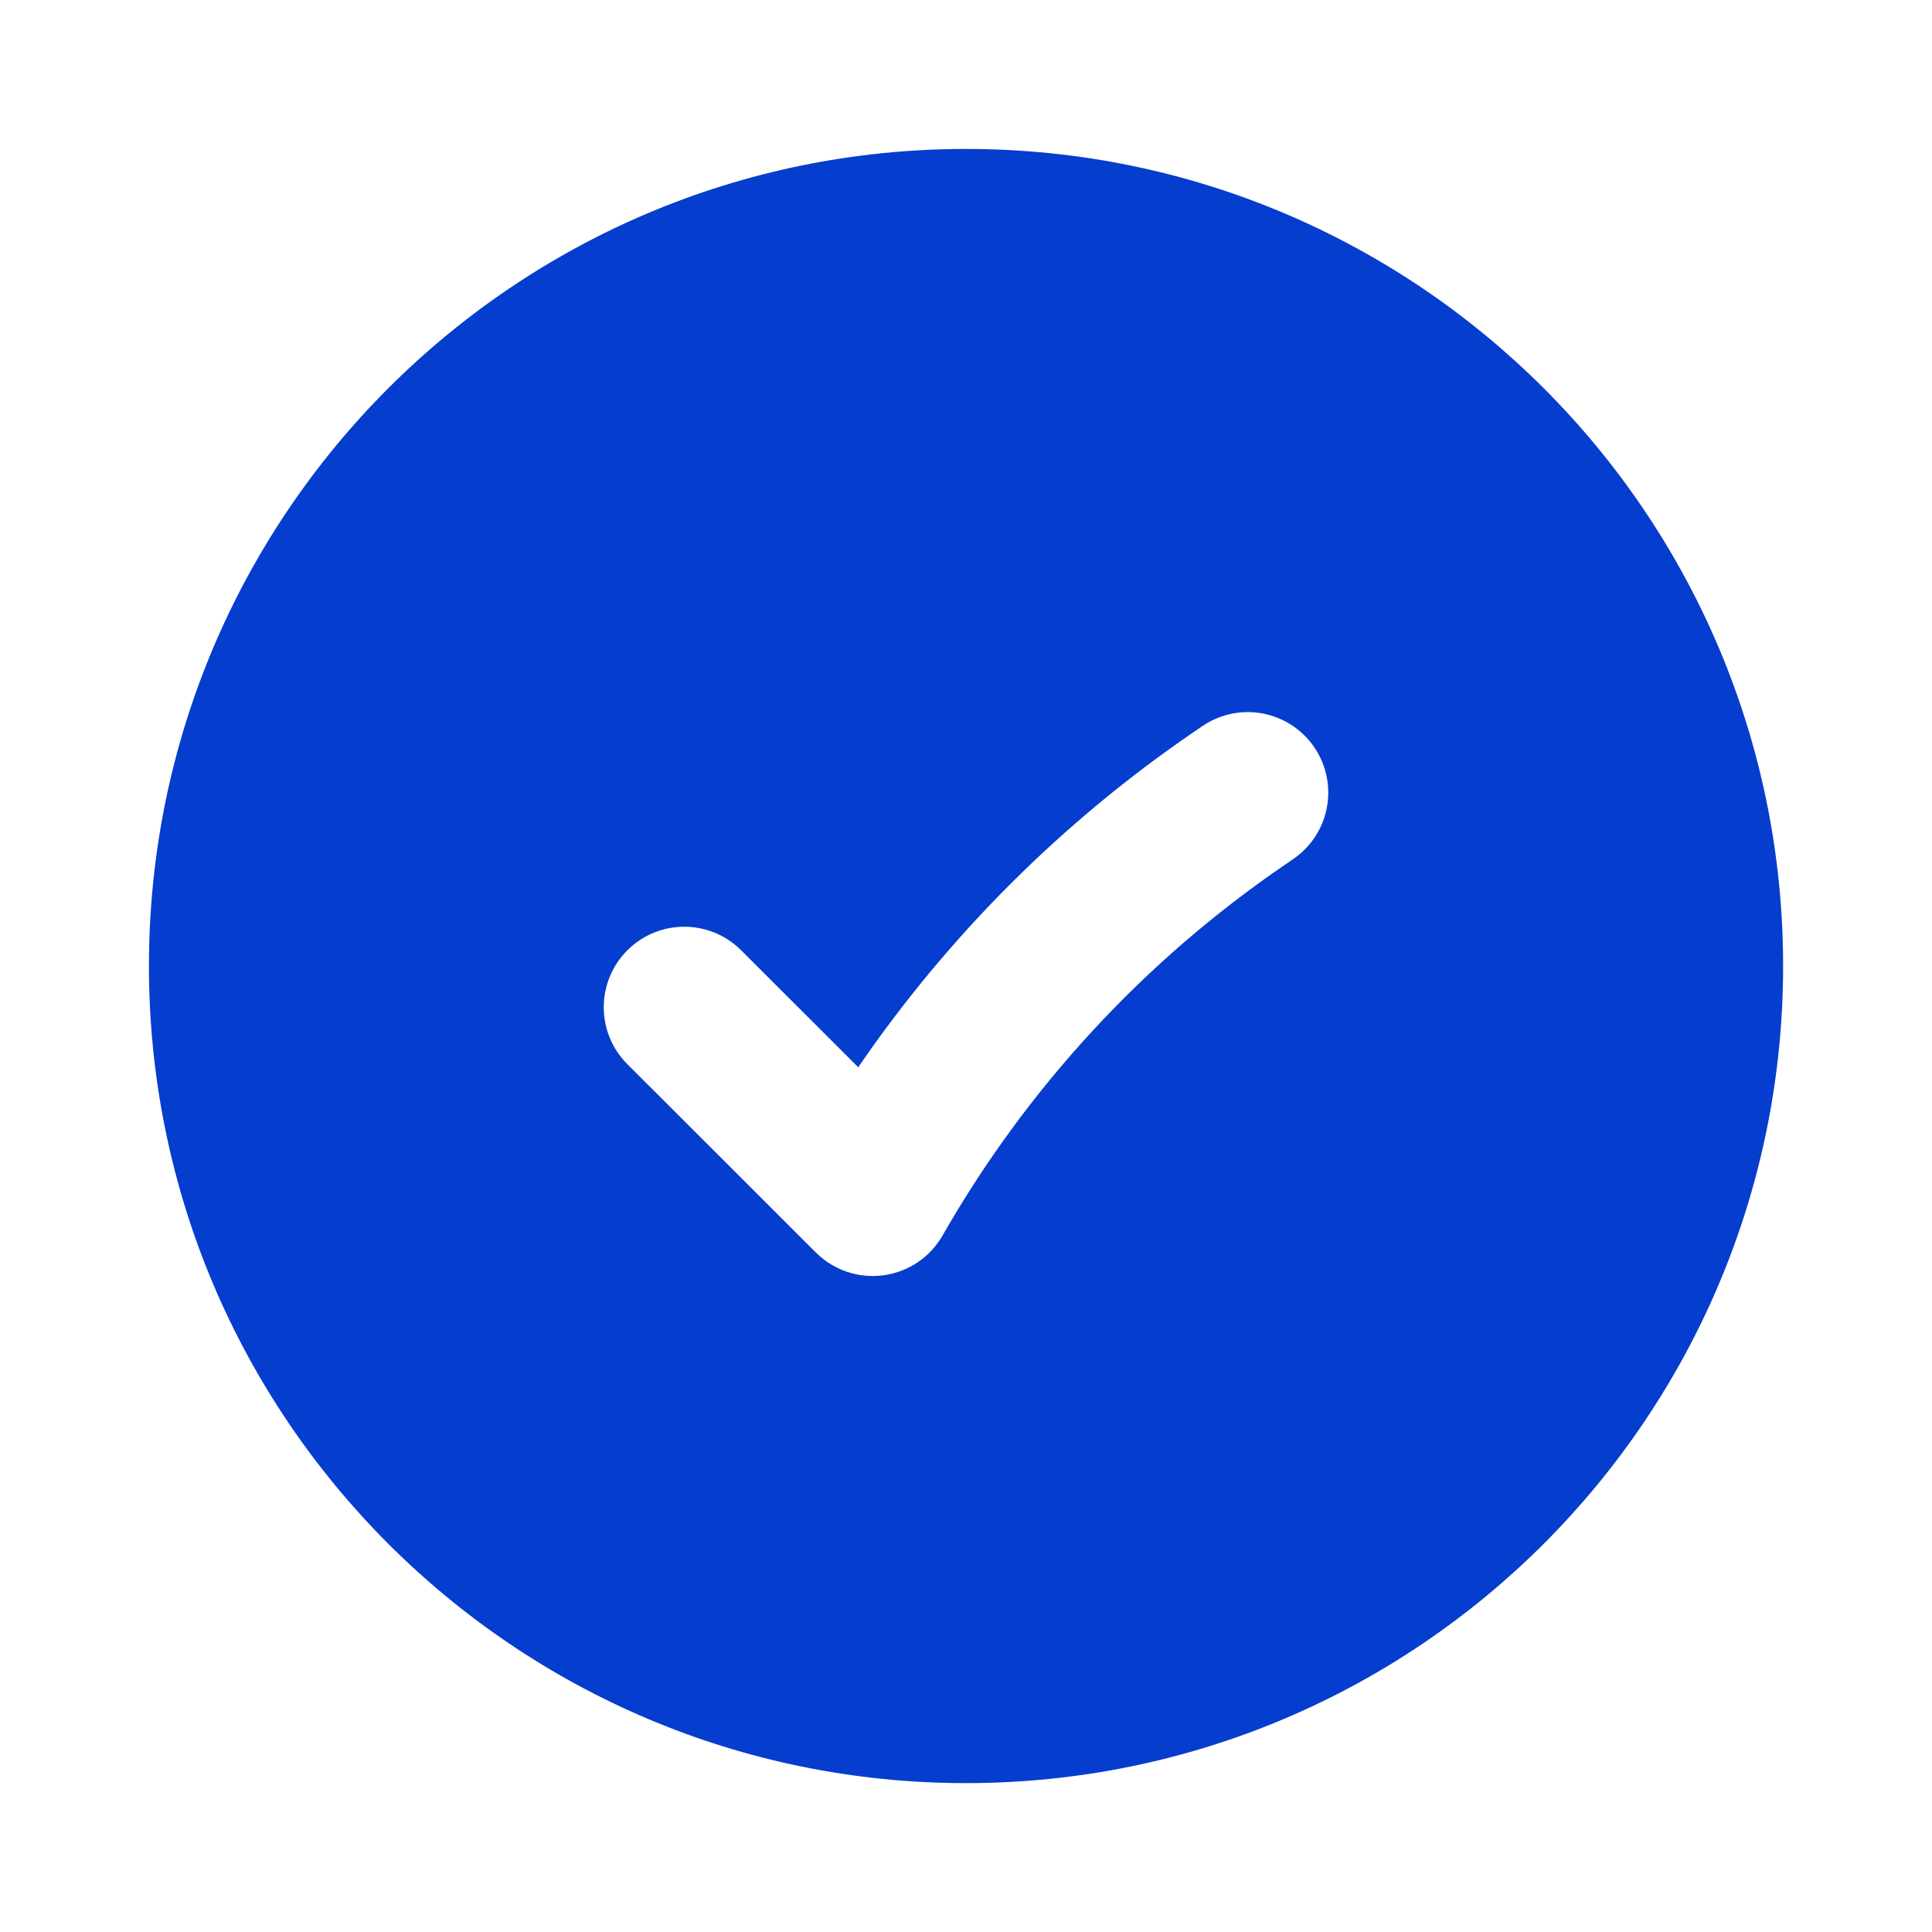
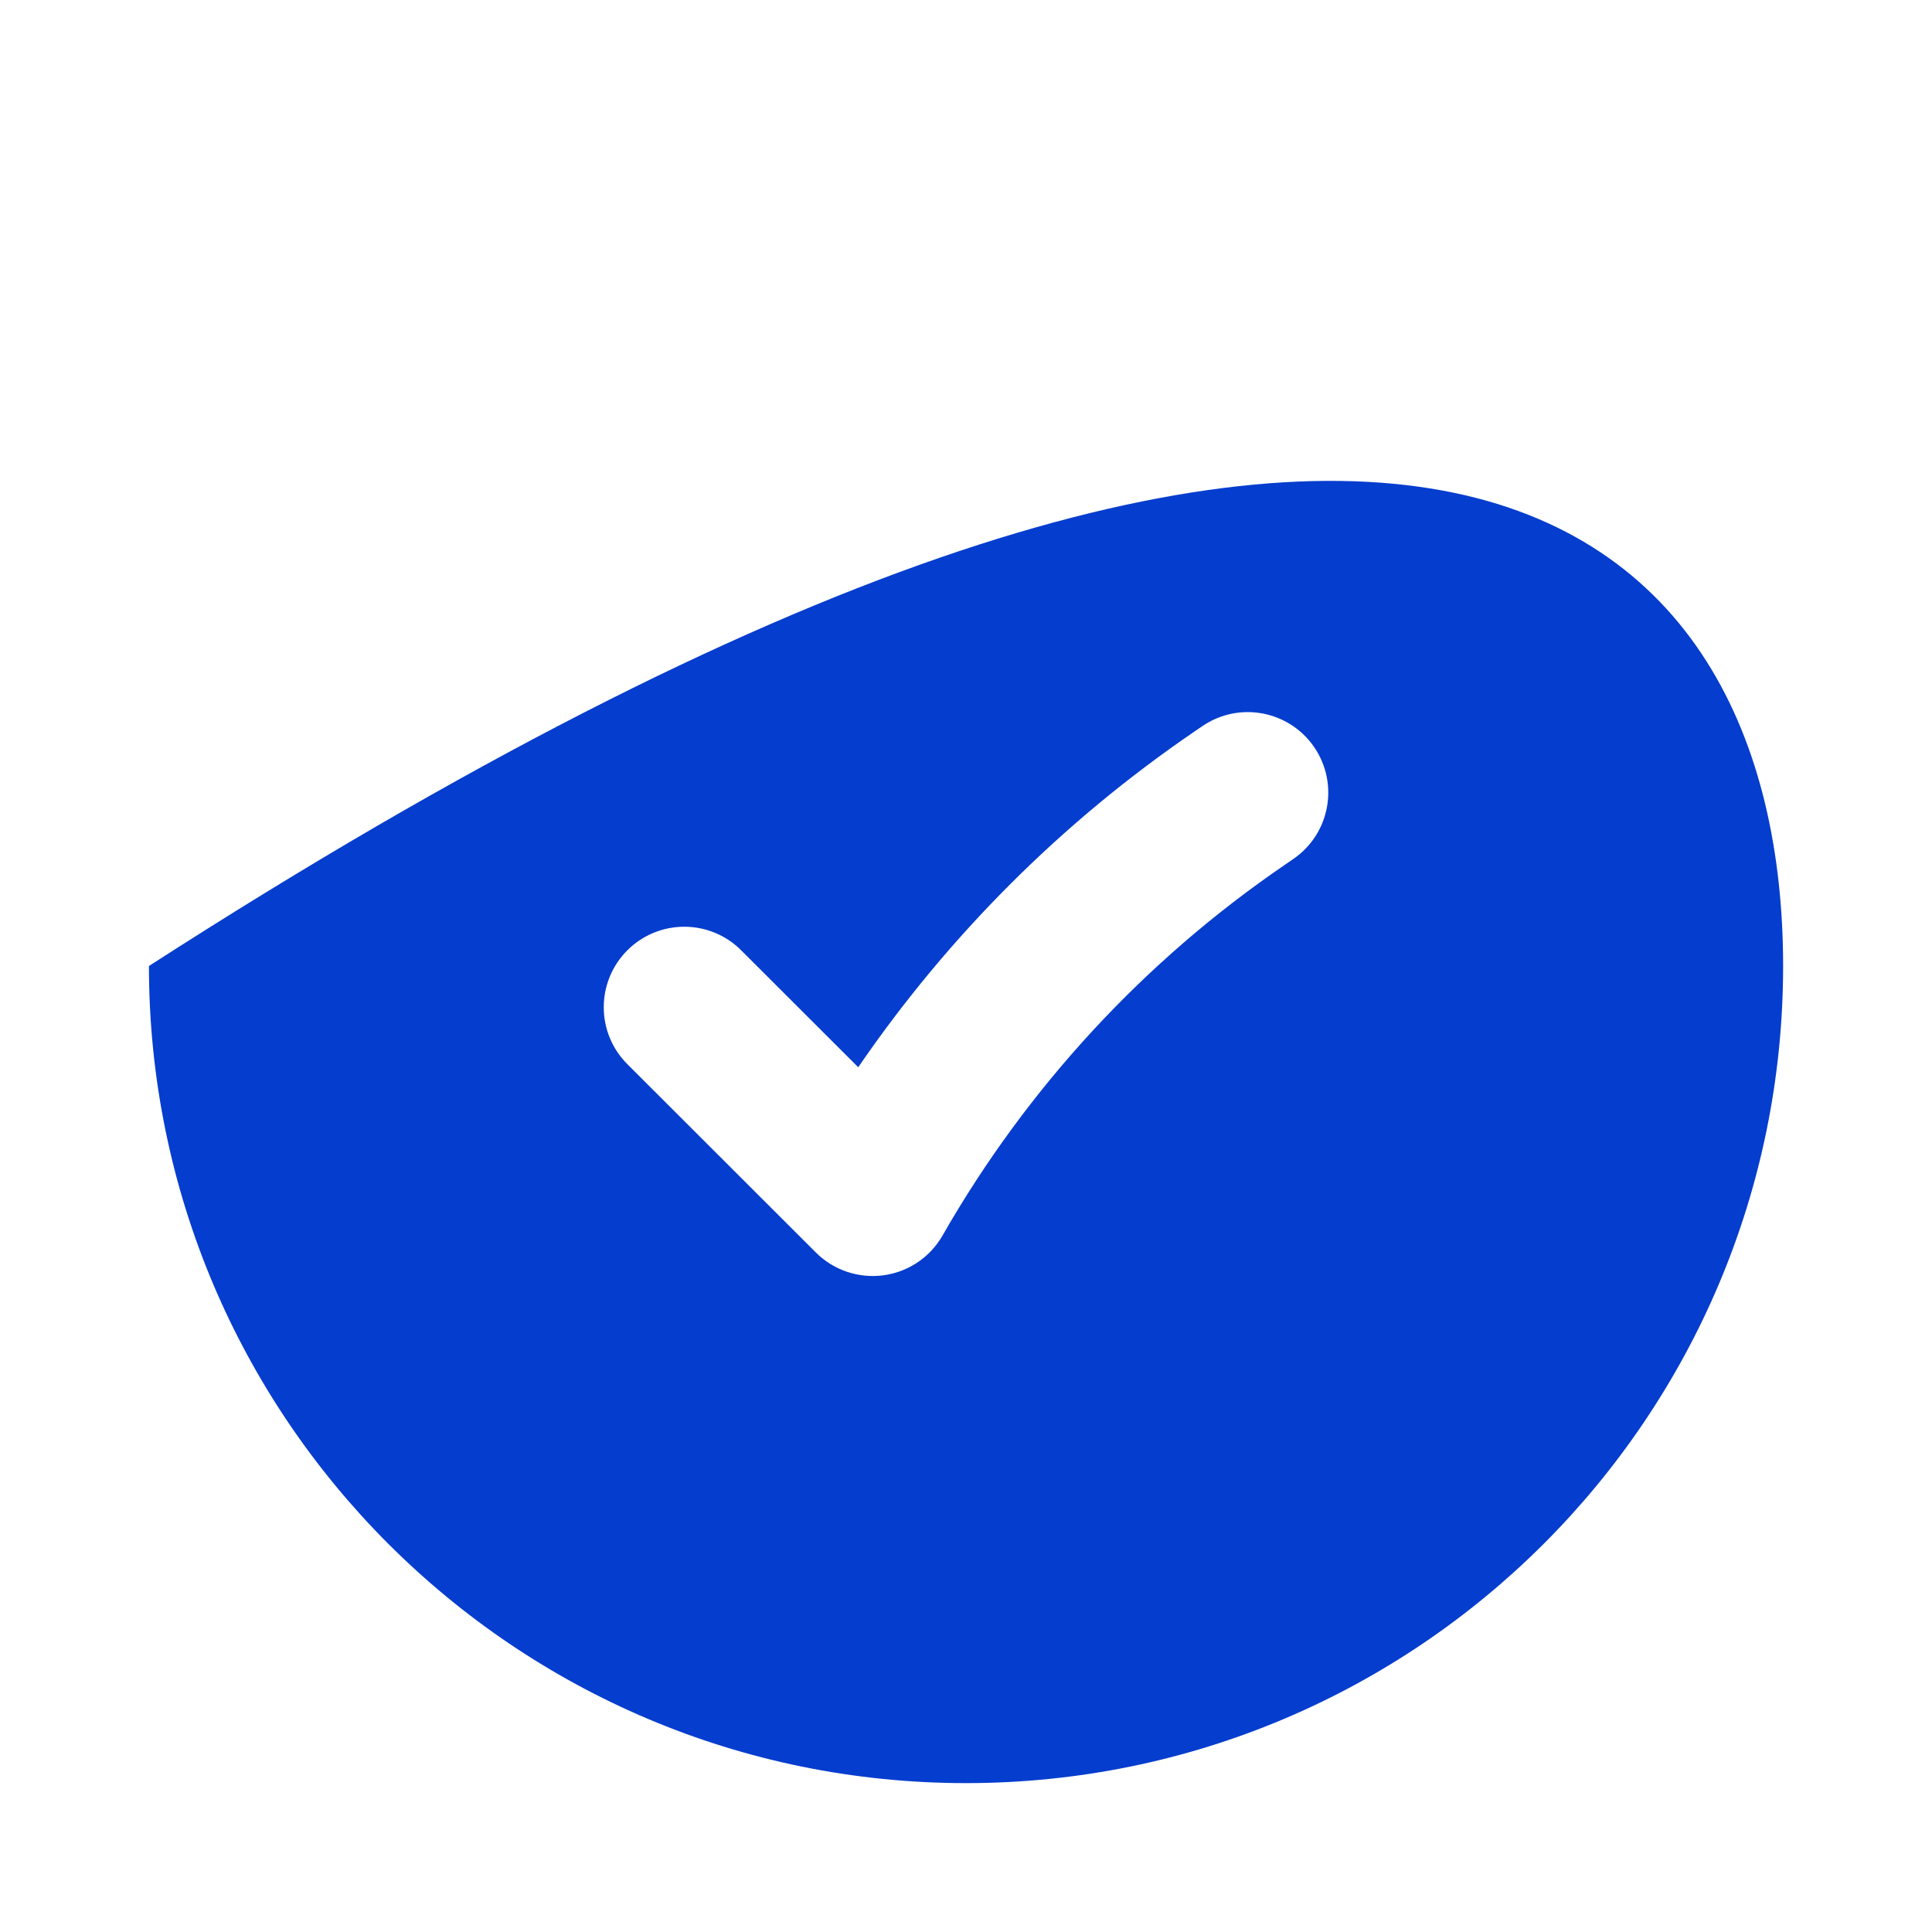
<svg xmlns="http://www.w3.org/2000/svg" width="32" height="32" viewBox="0 0 32 32" fill="none">
-   <path fill-rule="evenodd" clip-rule="evenodd" d="M2.467 16C2.467 8.526 8.526 2.467 16 2.467C23.474 2.467 29.534 8.526 29.534 16C29.534 23.474 23.474 29.534 16 29.534C8.526 29.534 2.467 23.474 2.467 16ZM21.419 14.229C22.027 13.814 22.183 12.985 21.768 12.376C21.352 11.768 20.523 11.612 19.915 12.027L19.78 12.119C17.592 13.613 15.706 15.499 14.215 17.677L12.276 15.74C11.755 15.219 10.91 15.22 10.39 15.741C9.87 16.262 9.87 17.106 10.391 17.626L13.513 20.745C13.806 21.038 14.22 21.178 14.632 21.123C15.044 21.068 15.406 20.824 15.612 20.463C17.014 18.013 18.953 15.913 21.284 14.322L21.419 14.229Z" fill="#053DCE" />
+   <path fill-rule="evenodd" clip-rule="evenodd" d="M2.467 16C23.474 2.467 29.534 8.526 29.534 16C29.534 23.474 23.474 29.534 16 29.534C8.526 29.534 2.467 23.474 2.467 16ZM21.419 14.229C22.027 13.814 22.183 12.985 21.768 12.376C21.352 11.768 20.523 11.612 19.915 12.027L19.78 12.119C17.592 13.613 15.706 15.499 14.215 17.677L12.276 15.74C11.755 15.219 10.91 15.22 10.39 15.741C9.87 16.262 9.87 17.106 10.391 17.626L13.513 20.745C13.806 21.038 14.22 21.178 14.632 21.123C15.044 21.068 15.406 20.824 15.612 20.463C17.014 18.013 18.953 15.913 21.284 14.322L21.419 14.229Z" fill="#053DCE" />
</svg>